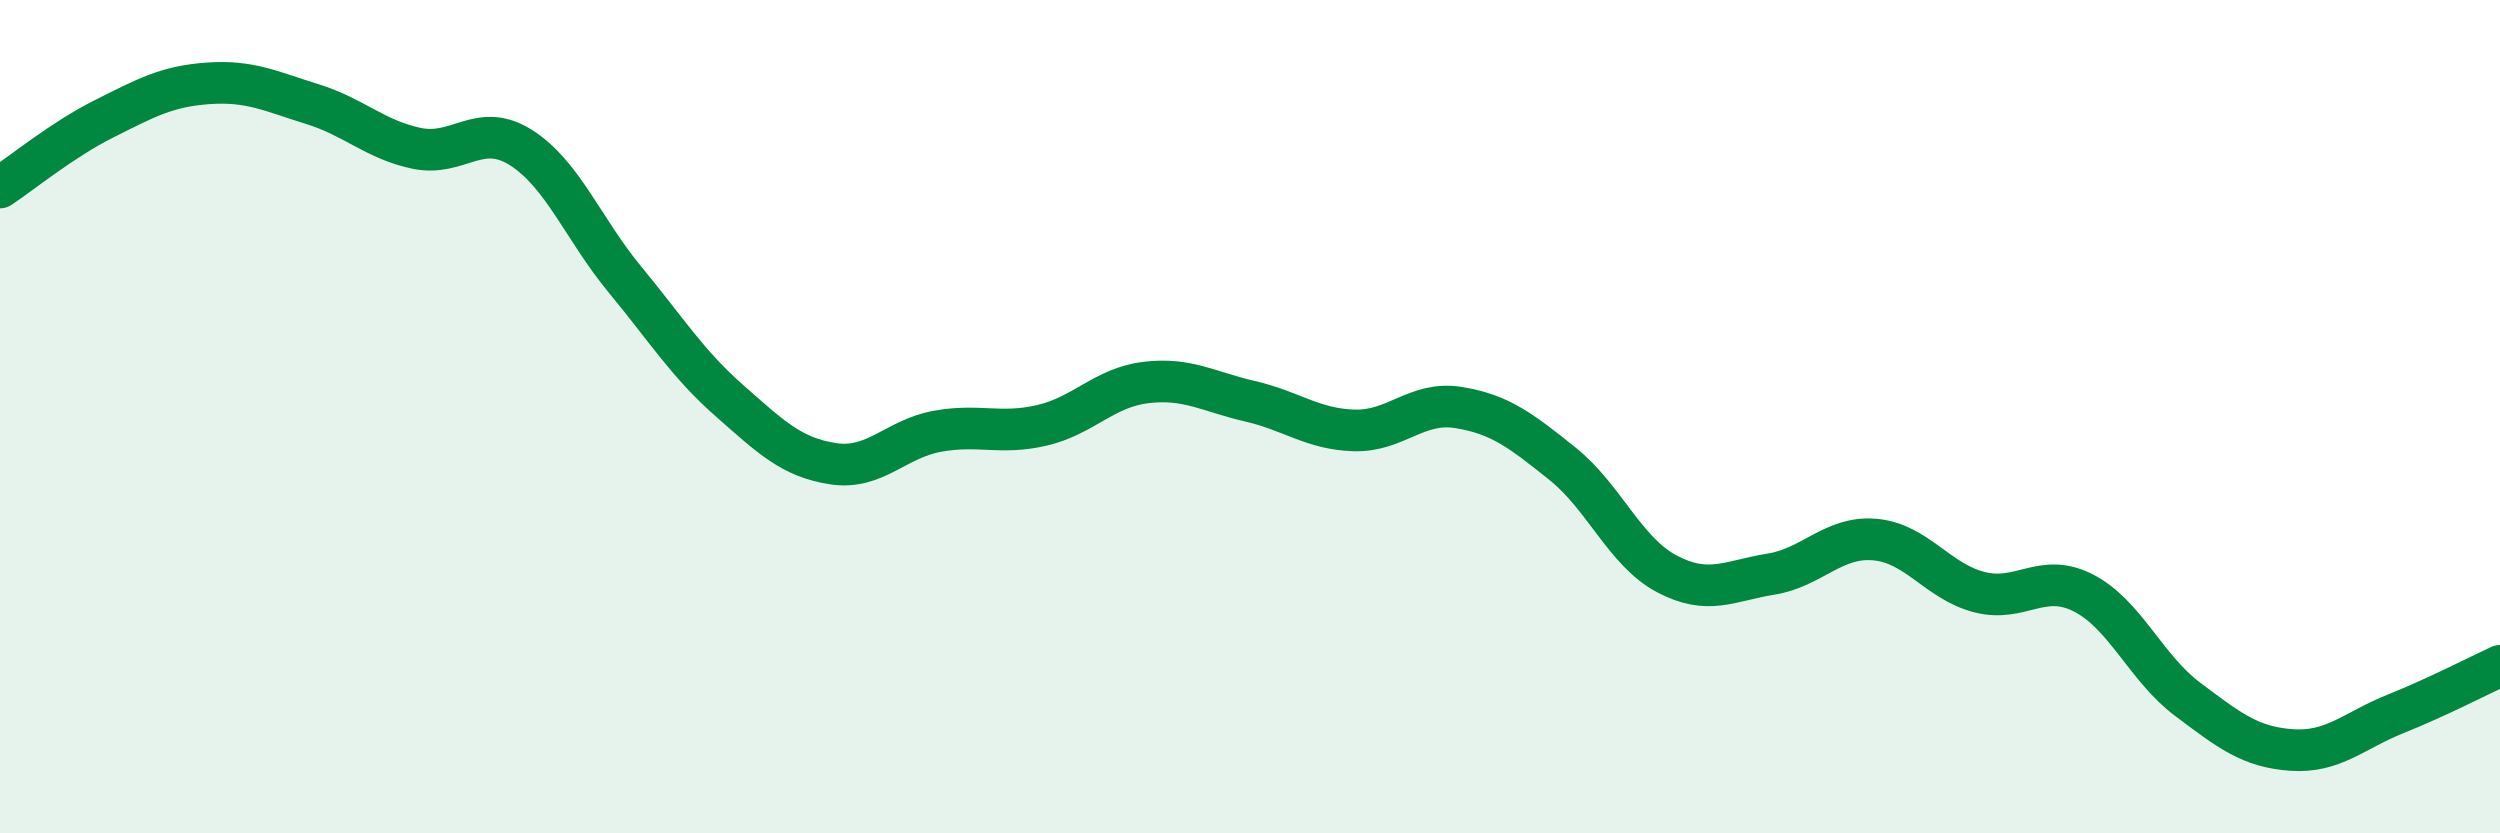
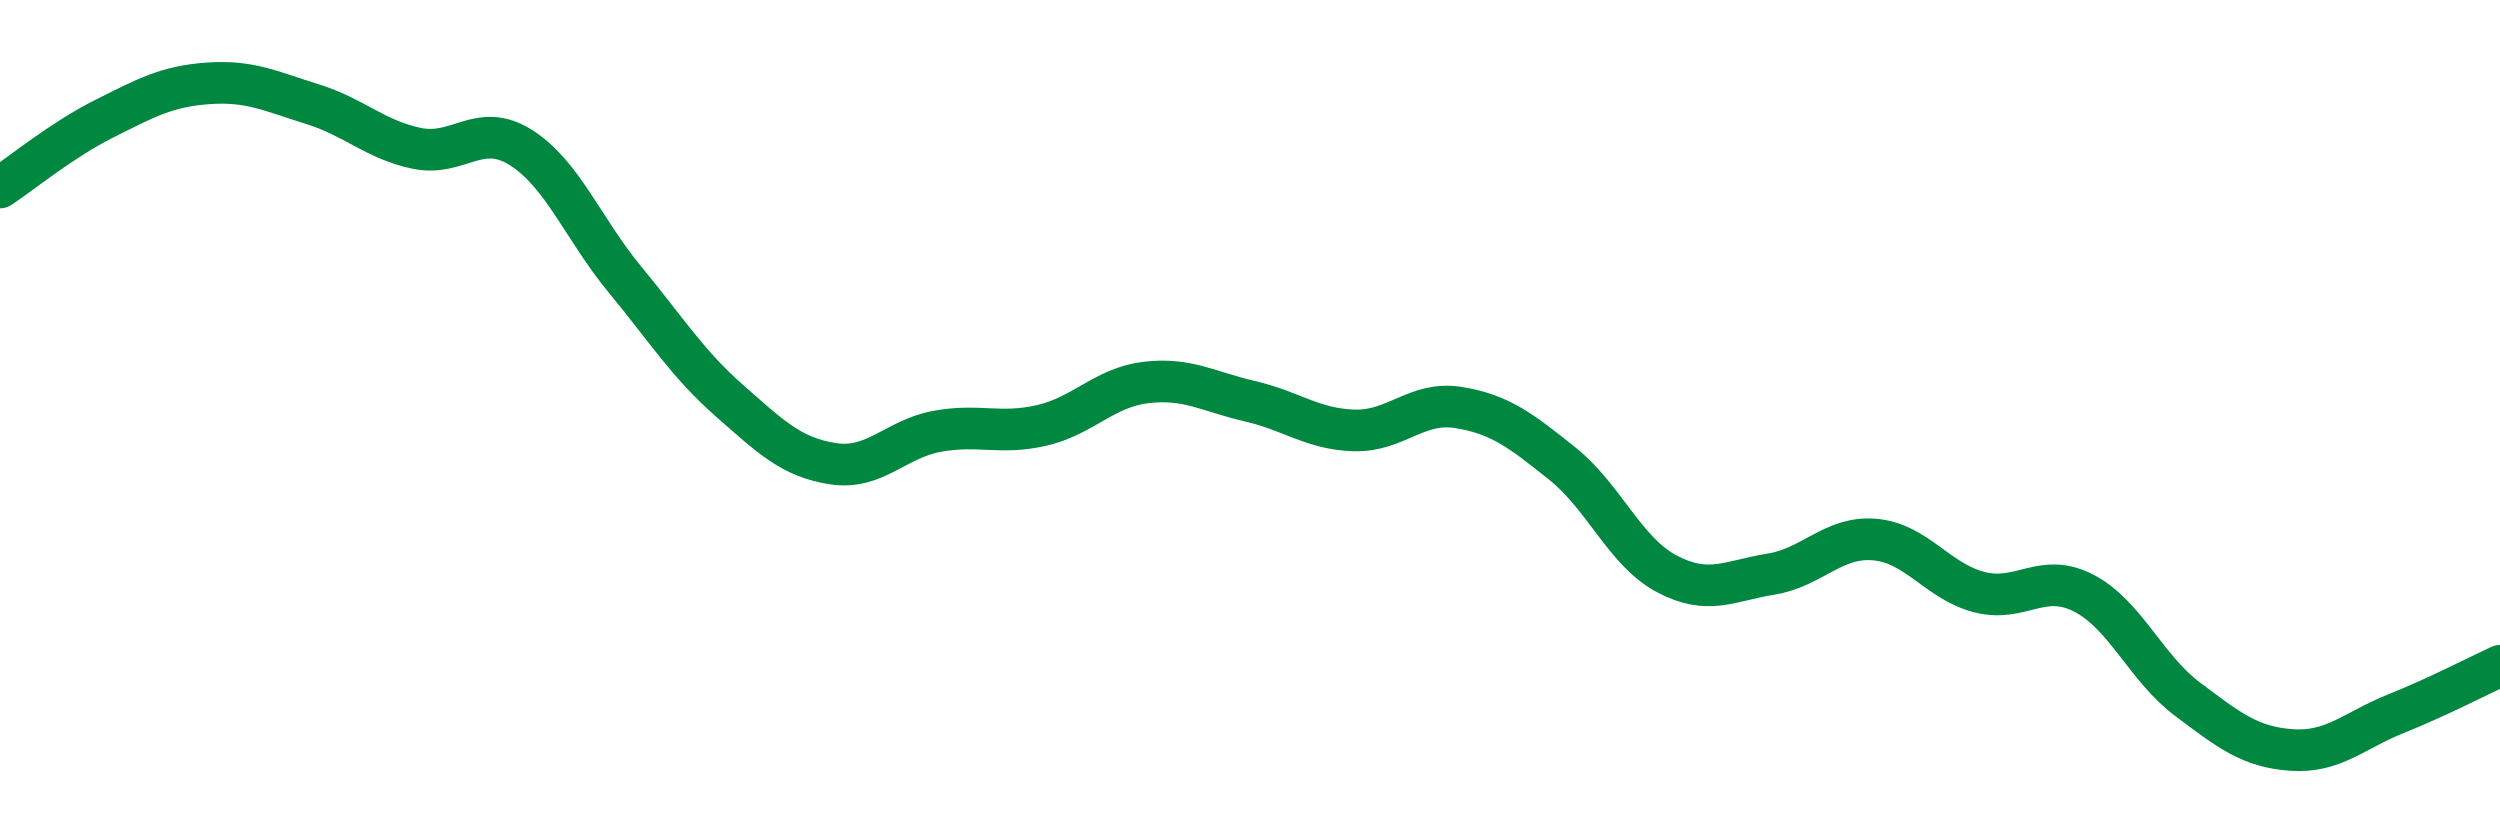
<svg xmlns="http://www.w3.org/2000/svg" width="60" height="20" viewBox="0 0 60 20">
-   <path d="M 0,4.5 C 0.5,4.17 1.5,3.35 2.5,2.85 C 3.5,2.35 4,2.07 5,2 C 6,1.93 6.5,2.19 7.5,2.5 C 8.5,2.81 9,3.35 10,3.56 C 11,3.77 11.5,2.91 12.5,3.54 C 13.5,4.17 14,5.5 15,6.71 C 16,7.92 16.5,8.73 17.5,9.61 C 18.5,10.49 19,10.98 20,11.13 C 21,11.28 21.5,10.53 22.5,10.35 C 23.5,10.17 24,10.44 25,10.21 C 26,9.98 26.5,9.3 27.5,9.18 C 28.5,9.06 29,9.4 30,9.63 C 31,9.86 31.5,10.3 32.5,10.33 C 33.5,10.36 34,9.62 35,9.78 C 36,9.94 36.5,10.33 37.5,11.13 C 38.5,11.93 39,13.24 40,13.77 C 41,14.3 41.5,13.94 42.5,13.78 C 43.5,13.62 44,12.86 45,12.95 C 46,13.04 46.5,13.95 47.5,14.21 C 48.5,14.47 49,13.72 50,14.23 C 51,14.74 51.5,16.03 52.5,16.78 C 53.5,17.53 54,17.93 55,18 C 56,18.07 56.5,17.53 57.5,17.13 C 58.5,16.73 59.5,16.21 60,15.98L60 20L0 20Z" fill="#008740" opacity="0.1" stroke-linecap="round" stroke-linejoin="round" />
  <path d="M 0,4.5 C 0.5,4.17 1.5,3.35 2.5,2.85 C 3.5,2.35 4,2.07 5,2 C 6,1.93 6.5,2.19 7.5,2.5 C 8.5,2.81 9,3.35 10,3.56 C 11,3.77 11.5,2.91 12.5,3.54 C 13.5,4.17 14,5.5 15,6.71 C 16,7.92 16.5,8.73 17.5,9.61 C 18.5,10.49 19,10.98 20,11.13 C 21,11.28 21.5,10.53 22.5,10.35 C 23.5,10.17 24,10.44 25,10.21 C 26,9.98 26.5,9.3 27.5,9.18 C 28.5,9.06 29,9.4 30,9.63 C 31,9.86 31.5,10.3 32.5,10.33 C 33.5,10.36 34,9.62 35,9.78 C 36,9.94 36.5,10.33 37.5,11.13 C 38.5,11.93 39,13.24 40,13.77 C 41,14.3 41.5,13.94 42.5,13.78 C 43.5,13.62 44,12.86 45,12.95 C 46,13.04 46.5,13.95 47.5,14.21 C 48.5,14.47 49,13.72 50,14.23 C 51,14.74 51.5,16.03 52.5,16.78 C 53.5,17.53 54,17.93 55,18 C 56,18.07 56.5,17.53 57.5,17.13 C 58.5,16.73 59.5,16.21 60,15.98" stroke="#008740" stroke-width="1" fill="none" stroke-linecap="round" stroke-linejoin="round" />
</svg>